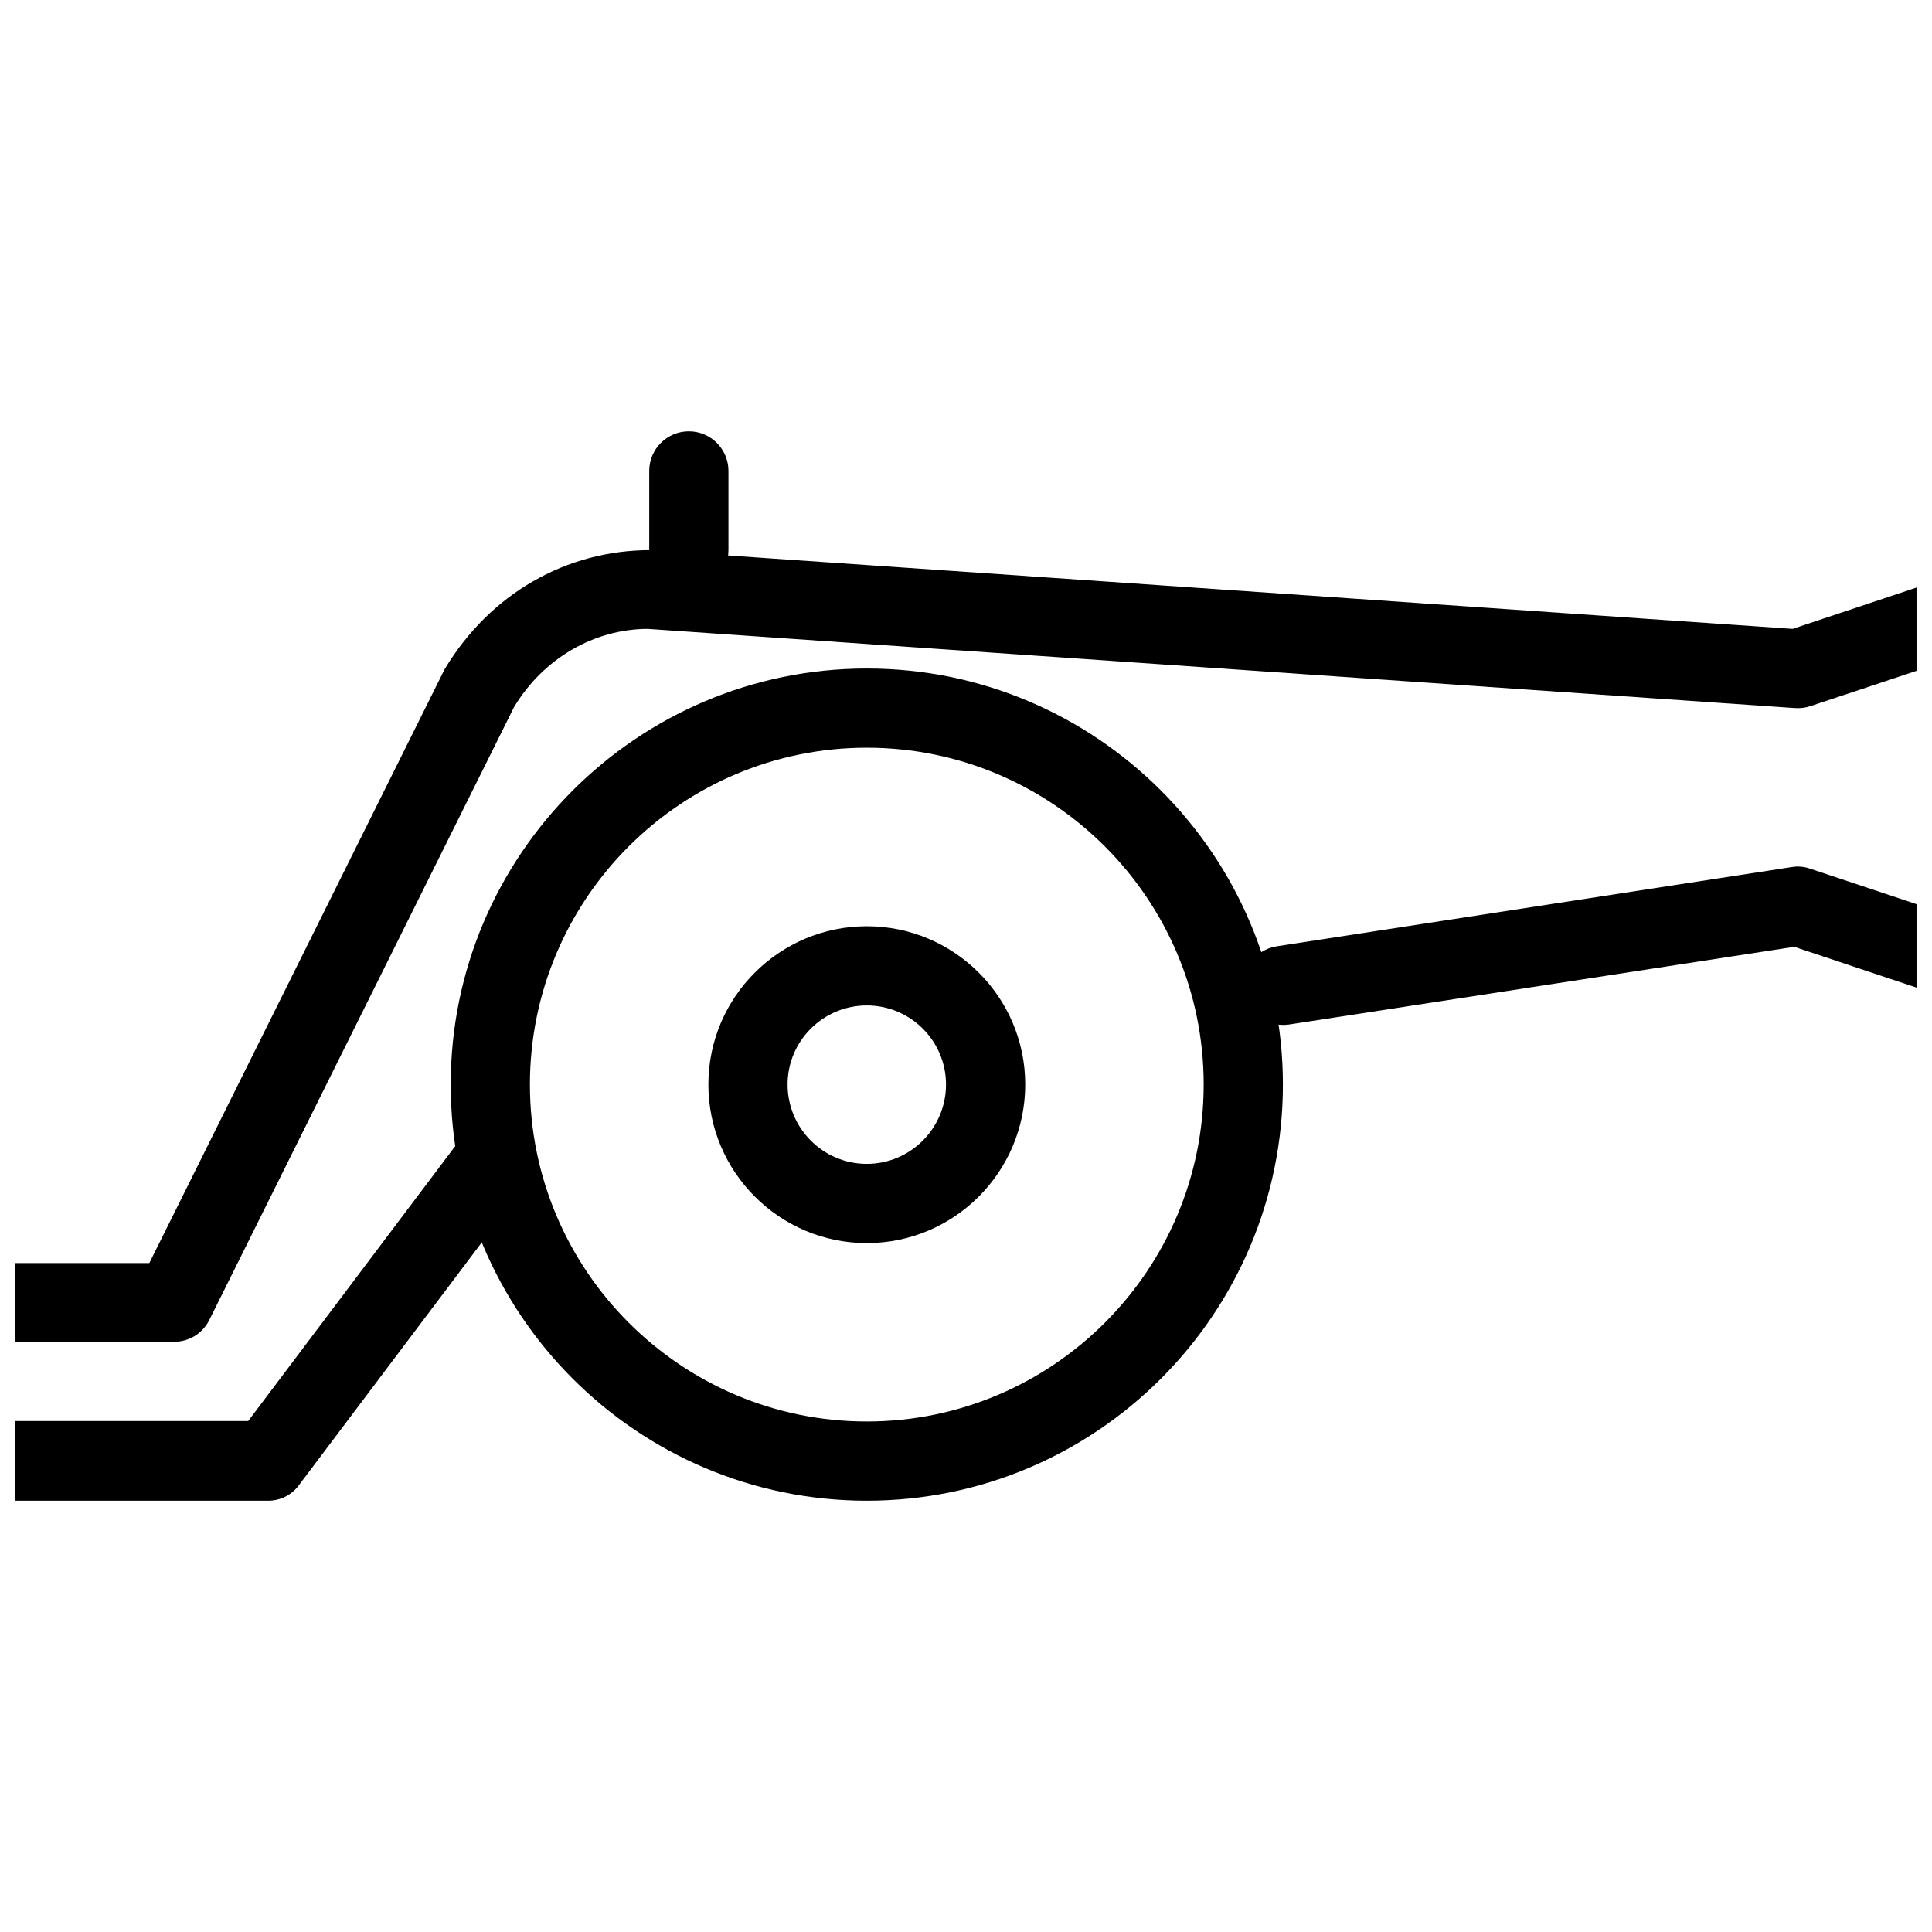
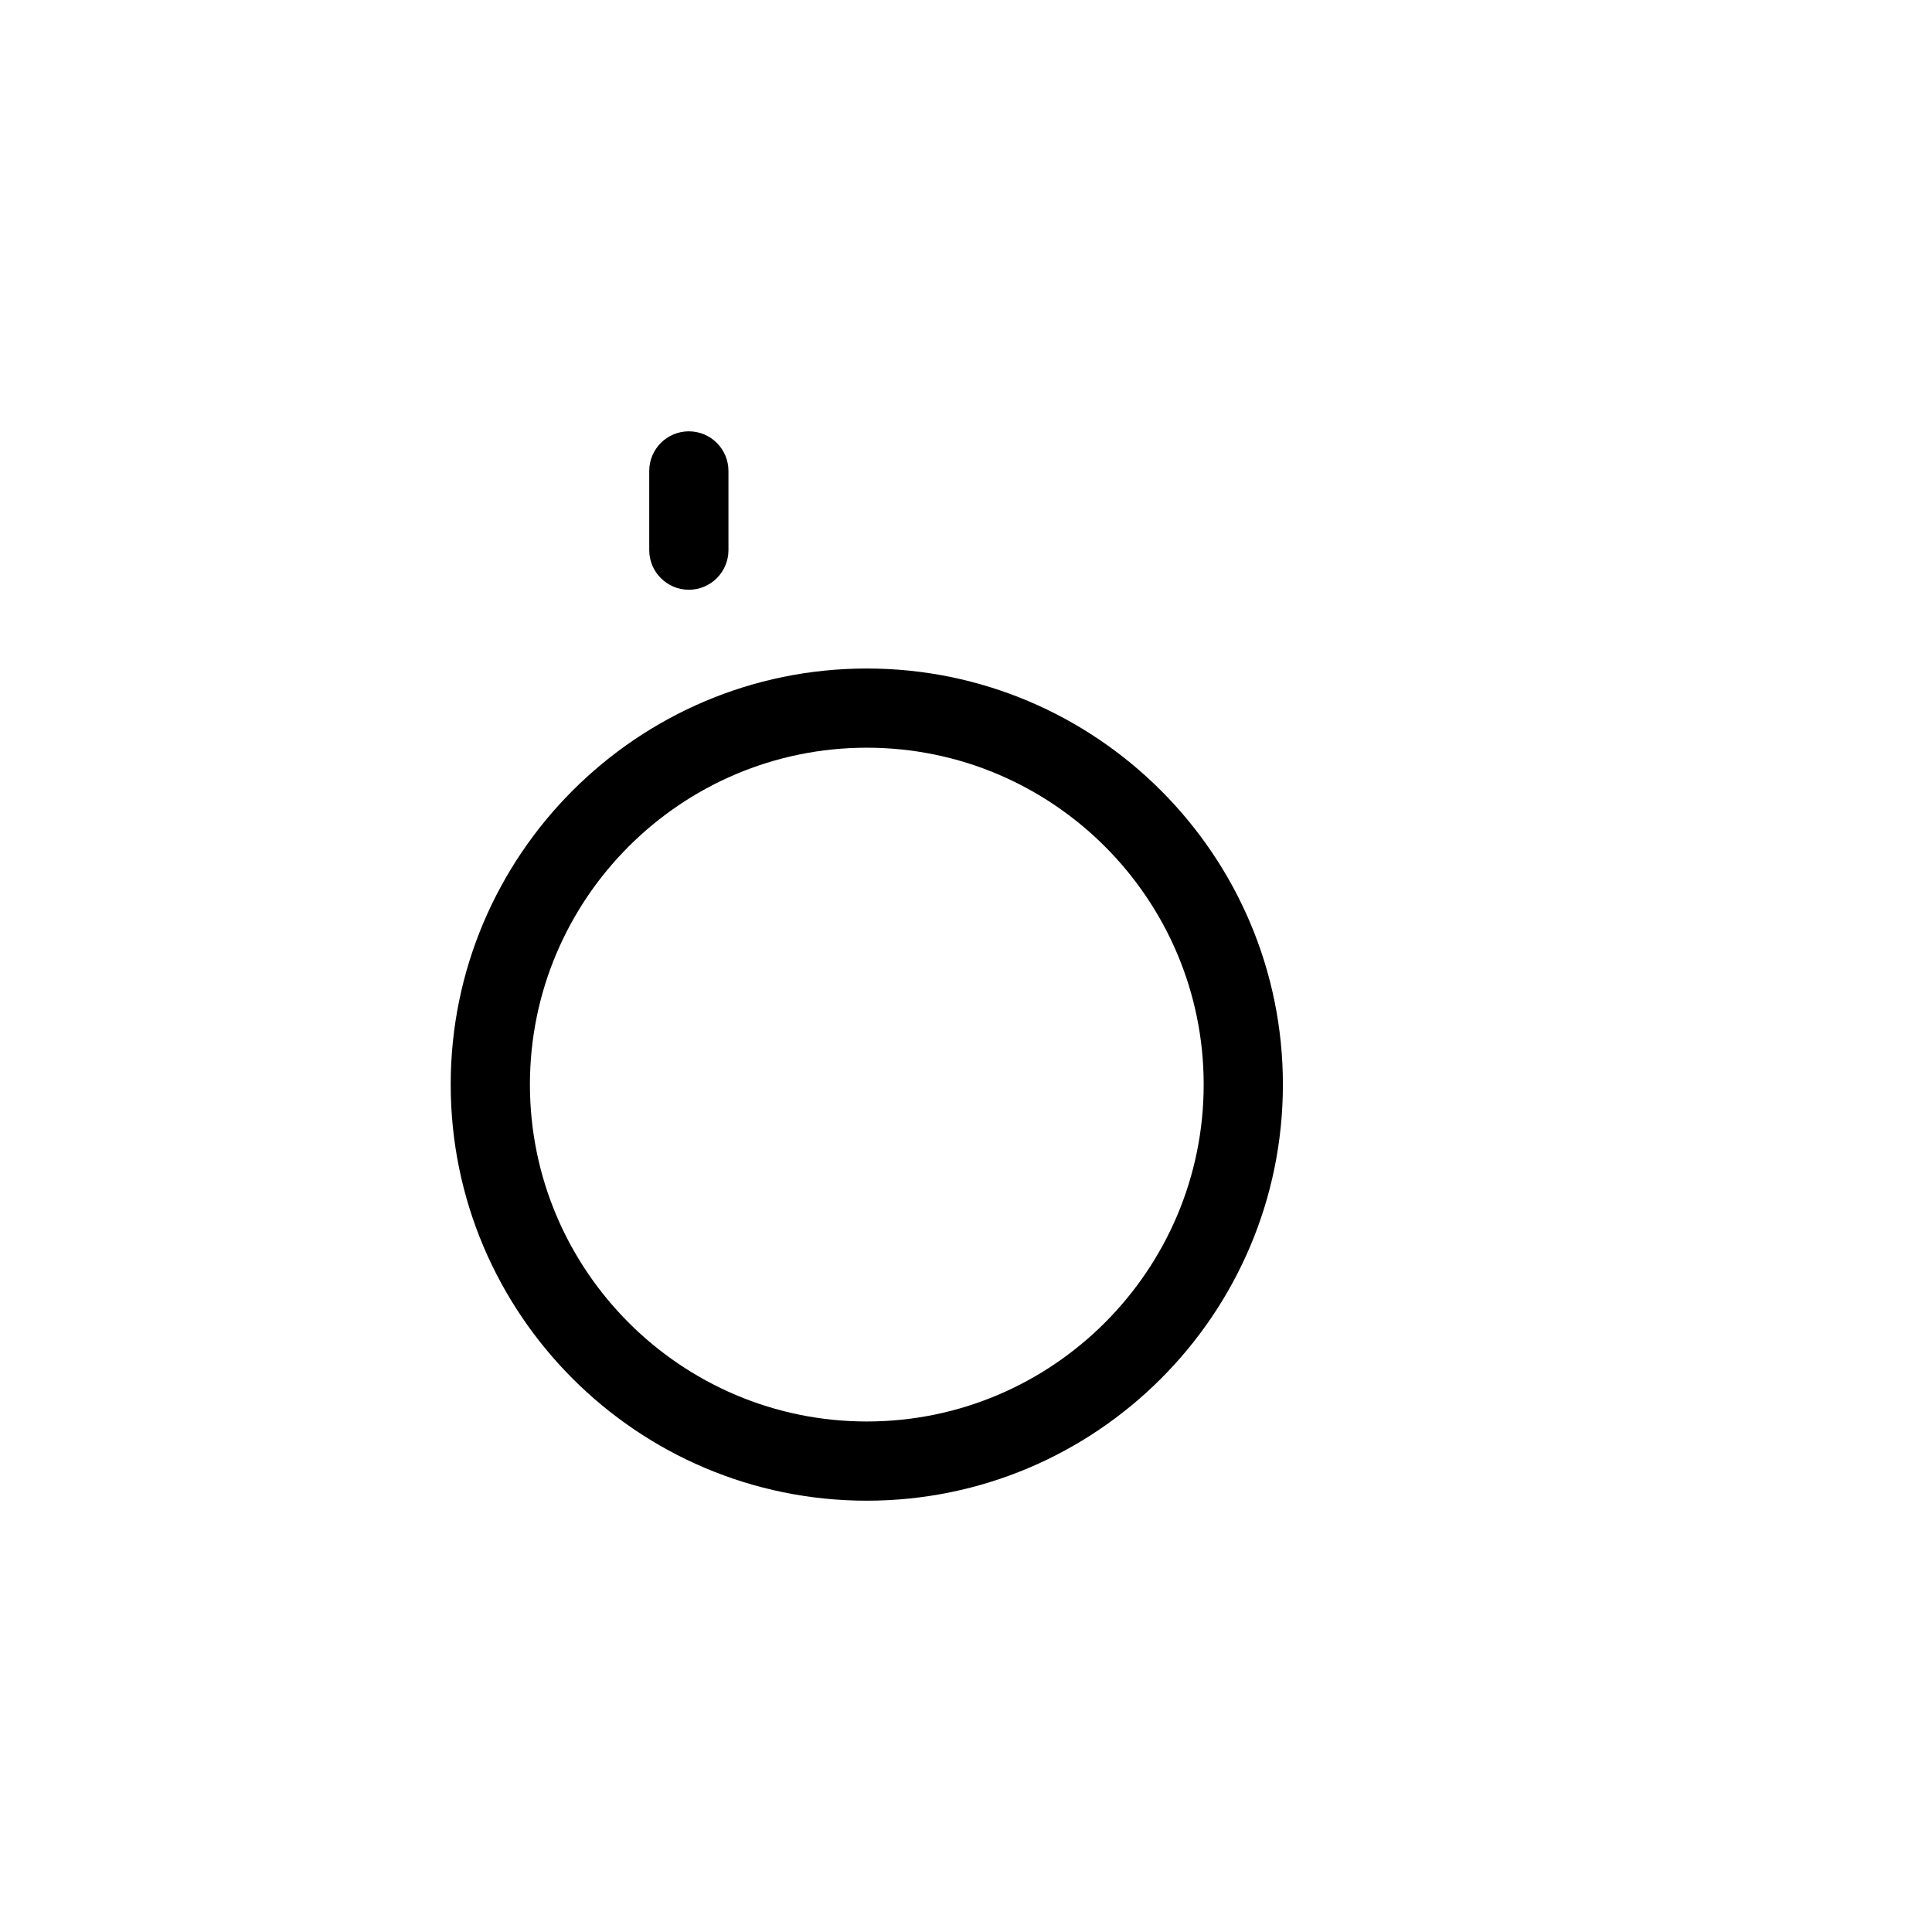
<svg xmlns="http://www.w3.org/2000/svg" width="800px" height="800px" version="1.1" viewBox="144 144 512 512">
  <defs>
    <clipPath id="a">
-       <path d="m148.09 289h503.81v253h-503.81z" />
-     </clipPath>
+       </clipPath>
  </defs>
  <path d="m373.71 541.7c-60.793 0-110.27-49.438-110.27-110.29 0-60.793 49.457-110.25 110.27-110.25 60.793 0 110.27 49.414 110.27 110.25 0 60.855-49.457 110.29-110.27 110.29zm0-199.55c-49.227 0-89.277 40.031-89.277 89.258 0 49.246 40.055 89.301 89.277 89.301 49.227 0 89.277-40.055 89.277-89.301 0-49.227-40.055-89.258-89.277-89.258z" />
-   <path d="m373.71 473.43c-23.152 0-41.984-18.852-41.984-42.027 0-23.133 18.828-41.941 41.984-41.941 23.152 0 41.984 18.809 41.984 41.941 0 23.176-18.828 42.027-41.984 42.027zm0-62.977c-11.566 0-20.992 9.383-20.992 20.949 0 11.609 9.426 21.035 20.992 21.035s20.992-9.426 20.992-21.035c0-11.566-9.426-20.949-20.992-20.949z" />
  <g clip-path="url(#a)">
-     <path d="m215.02 541.7h-98.41c-5.793 0-10.496-4.703-10.496-10.496v-41.984c0-5.793 4.703-10.496 10.496-10.496h66.965l78.238-157.34c12.008-20.047 32.242-31.594 54.539-31.594l302.71 20.867 60.98-20.34c3.191-1.113 6.695-0.523 9.469 1.406 2.75 2.016 4.387 5.144 4.387 8.523v104.96c0 3.379-1.617 6.57-4.367 8.5-2.75 1.93-6.277 2.477-9.469 1.406l-60.562-20.195-133.93 20.594c-5.731 0.797-11.082-3.066-11.965-8.773-0.883-5.731 3.043-11.082 8.773-11.965l136.45-20.992c1.66-0.273 3.336-0.125 4.914 0.441l49.164 16.395v-75.824l-49.164 16.352c-1.324 0.441-2.625 0.586-4.051 0.504l-304.05-20.992c-14.129 0.043-27.625 7.766-35.414 20.719l-80.734 162.38c-1.762 3.609-5.414 5.836-9.406 5.836h-62.977v20.992h82.668l55.211-73.324c3.484-4.641 10.055-5.543 14.695-2.078 4.641 3.484 5.562 10.055 2.078 14.672l-58.359 77.48c-1.953 2.812-5.059 4.367-8.375 4.367z" />
-   </g>
+     </g>
  <path d="m326.55 300.29c-5.793 0-10.496-4.703-10.496-10.496v-20.992c0-5.793 4.703-10.496 10.496-10.496s10.496 4.703 10.496 10.496v20.992c0 5.793-4.703 10.496-10.496 10.496z" />
</svg>